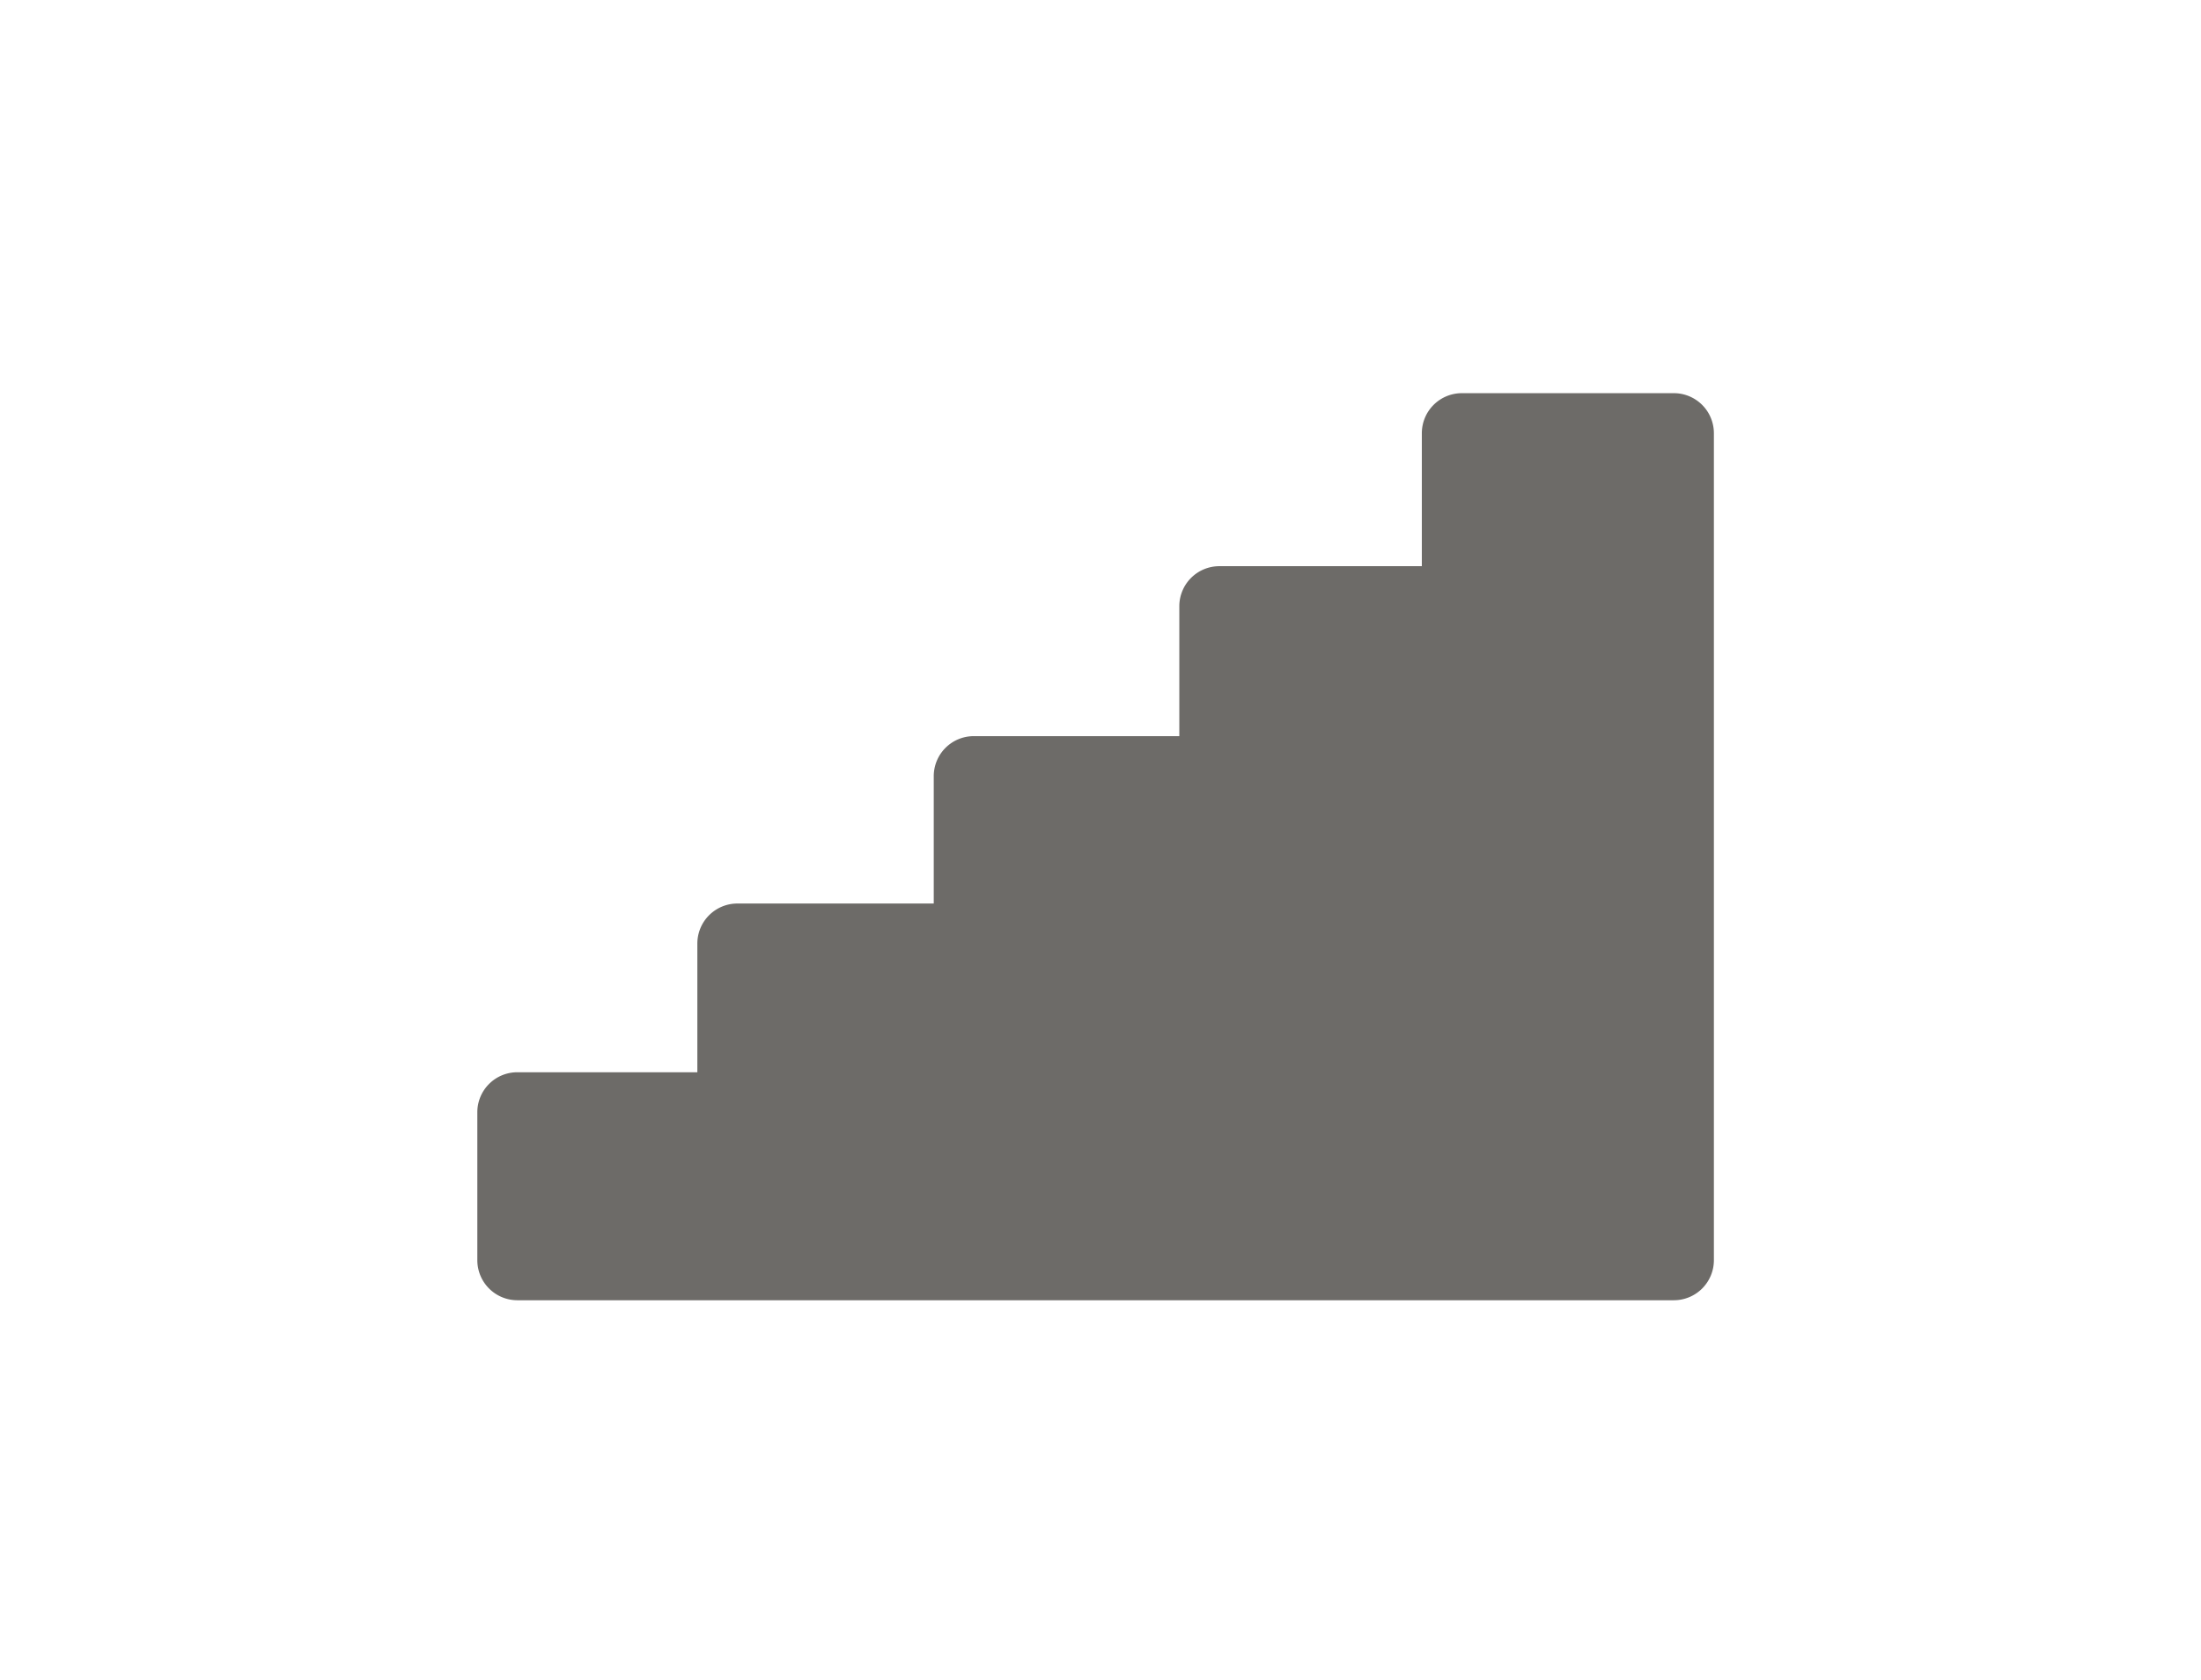
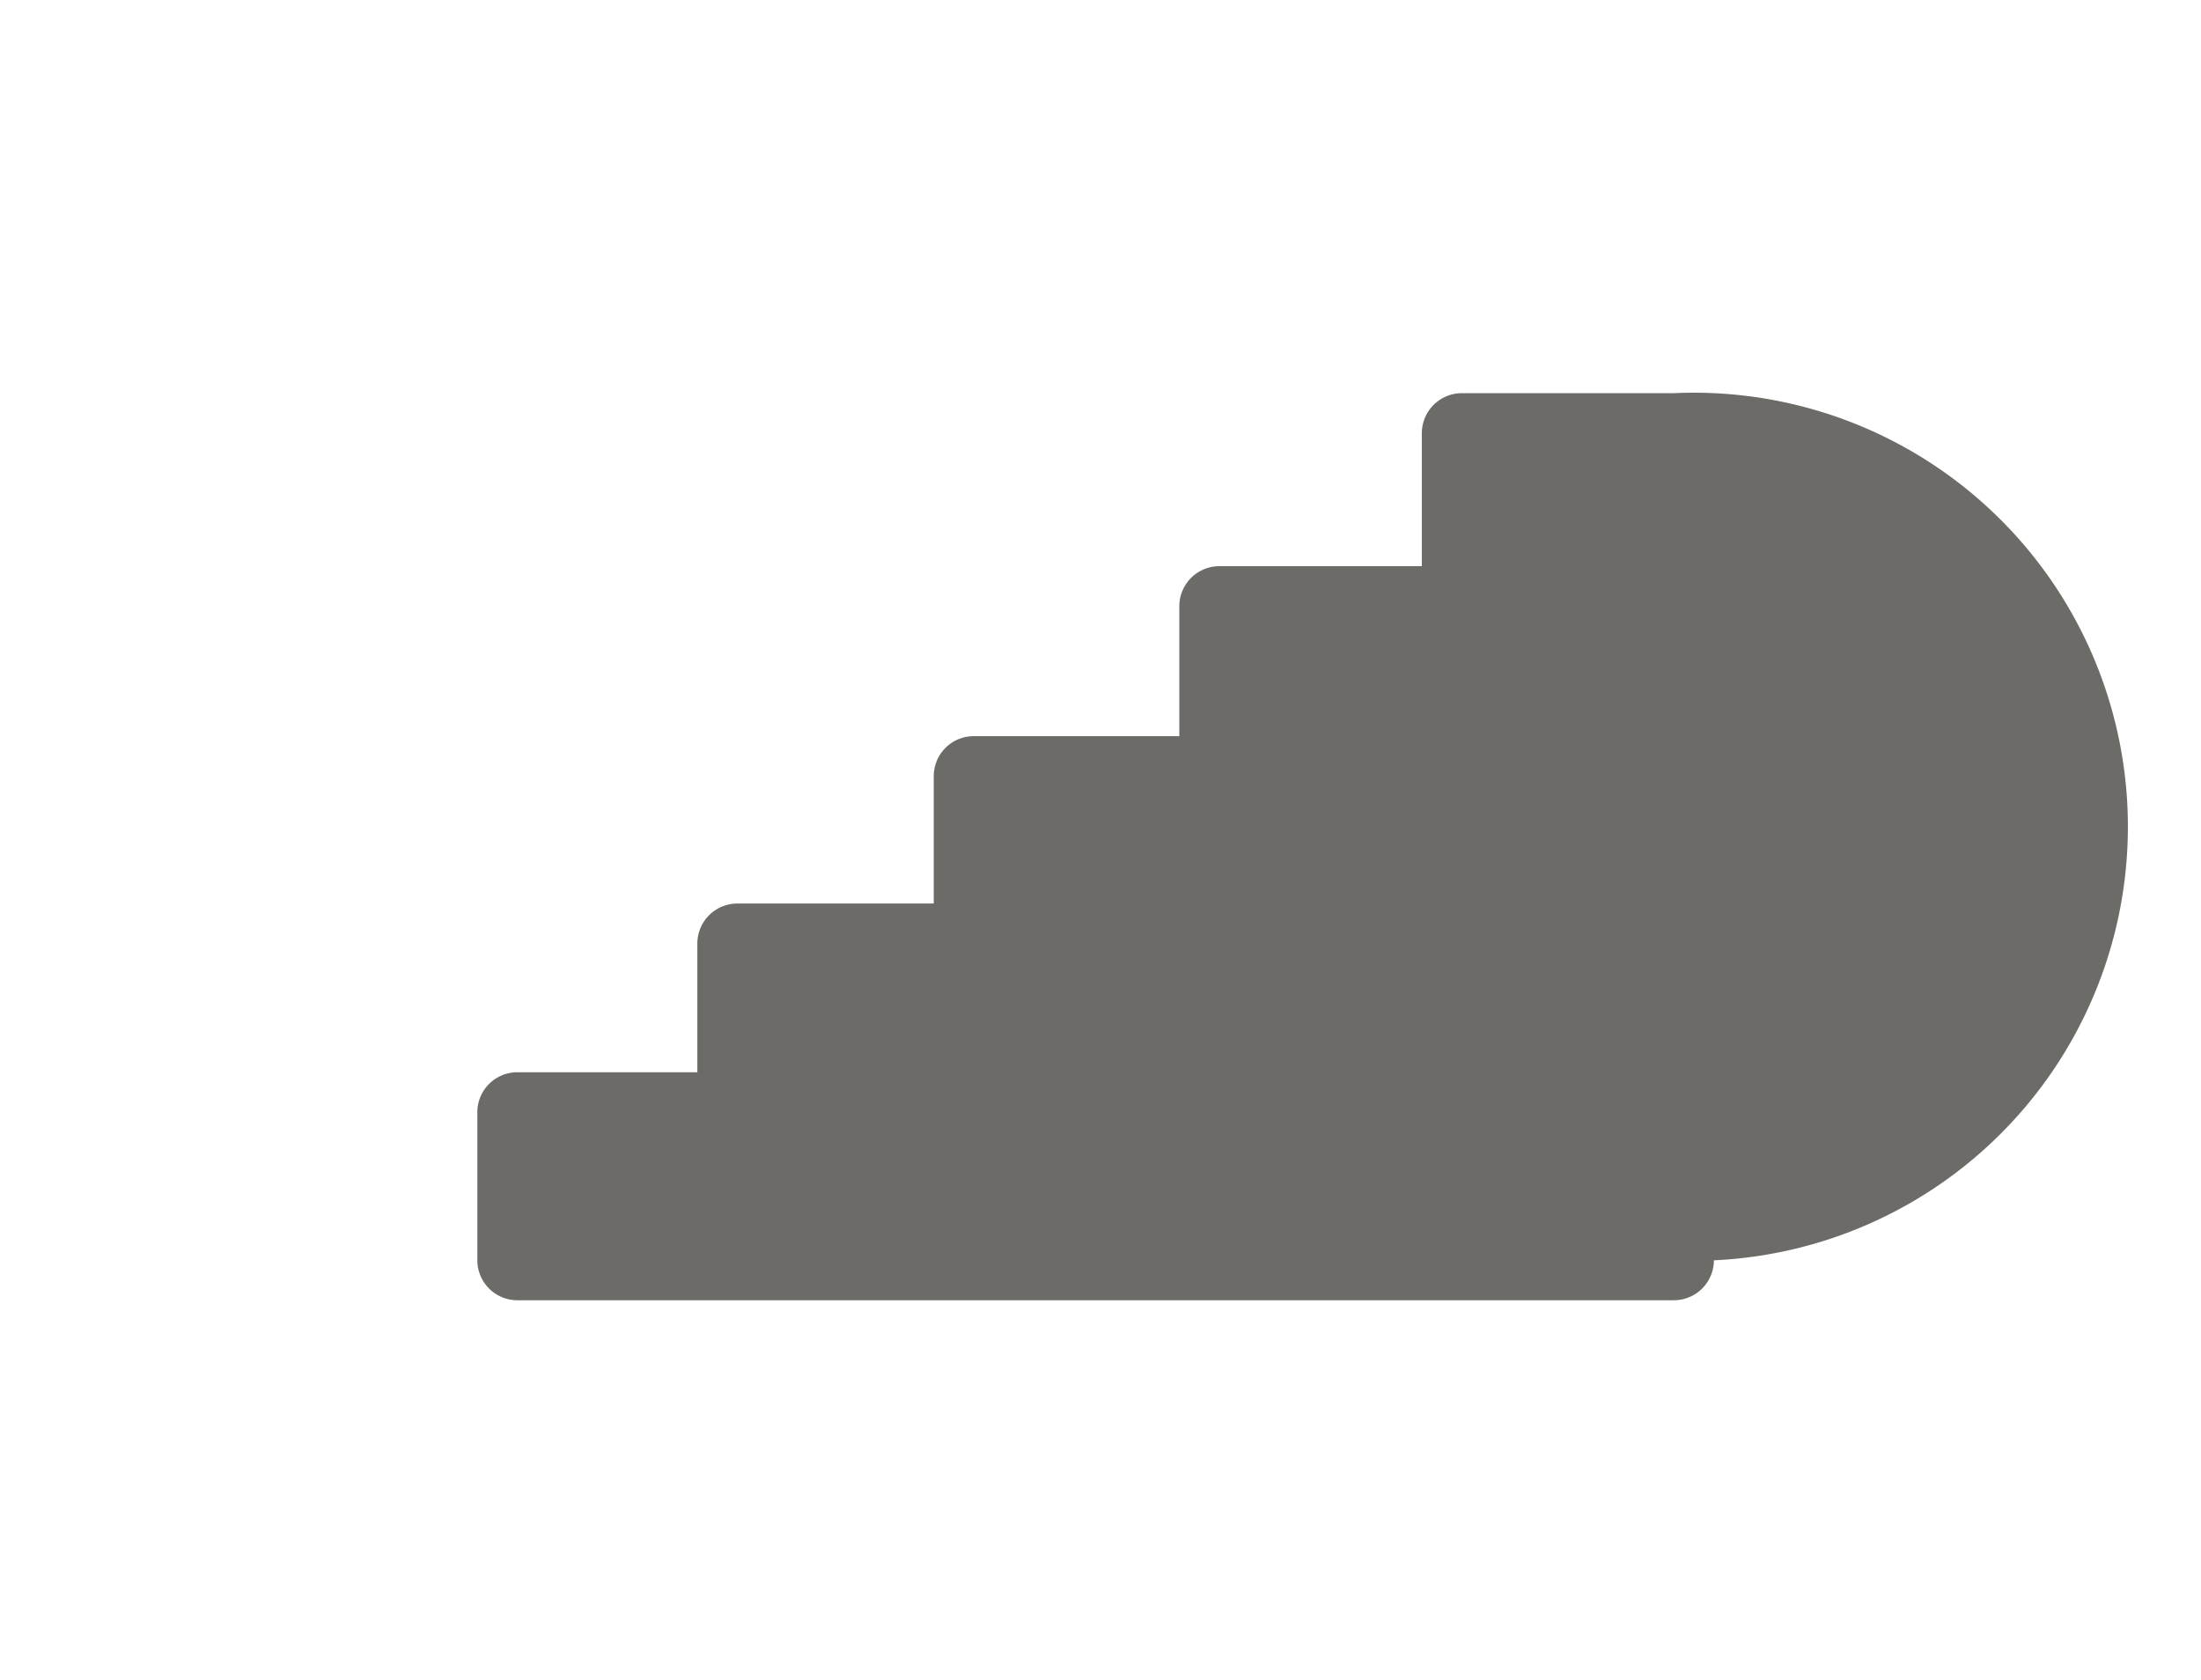
<svg xmlns="http://www.w3.org/2000/svg" id="Ebene_1" data-name="Ebene 1" width="359.94" height="274.72" viewBox="0 0 359.94 274.72">
  <title>_Treppen_ARH_Icons</title>
-   <path d="M273.75,64.29h-34.7a6.55,6.55,0,0,0-6.53,6.54V92.58H199.39a6.55,6.55,0,0,0-6.53,6.54v21.25H159.23a6.55,6.55,0,0,0-6.53,6.53v20.84H120.57a6.55,6.55,0,0,0-6.53,6.53v21.06H84.59a6.54,6.54,0,0,0-6.53,6.53v24.22a6.55,6.55,0,0,0,6.53,6.53H273.75a6.55,6.55,0,0,0,6.53-6.53V70.83A6.55,6.55,0,0,0,273.75,64.29Z" style="fill:#494642;opacity:0.8" />
+   <path d="M273.75,64.29h-34.7a6.55,6.55,0,0,0-6.53,6.54V92.58H199.39a6.55,6.55,0,0,0-6.53,6.54v21.25H159.23a6.55,6.55,0,0,0-6.53,6.53v20.84H120.57a6.55,6.55,0,0,0-6.53,6.53v21.06H84.59a6.54,6.54,0,0,0-6.53,6.53v24.22a6.55,6.55,0,0,0,6.53,6.53H273.75a6.55,6.55,0,0,0,6.53-6.53A6.55,6.55,0,0,0,273.75,64.29Z" style="fill:#494642;opacity:0.8" />
</svg>